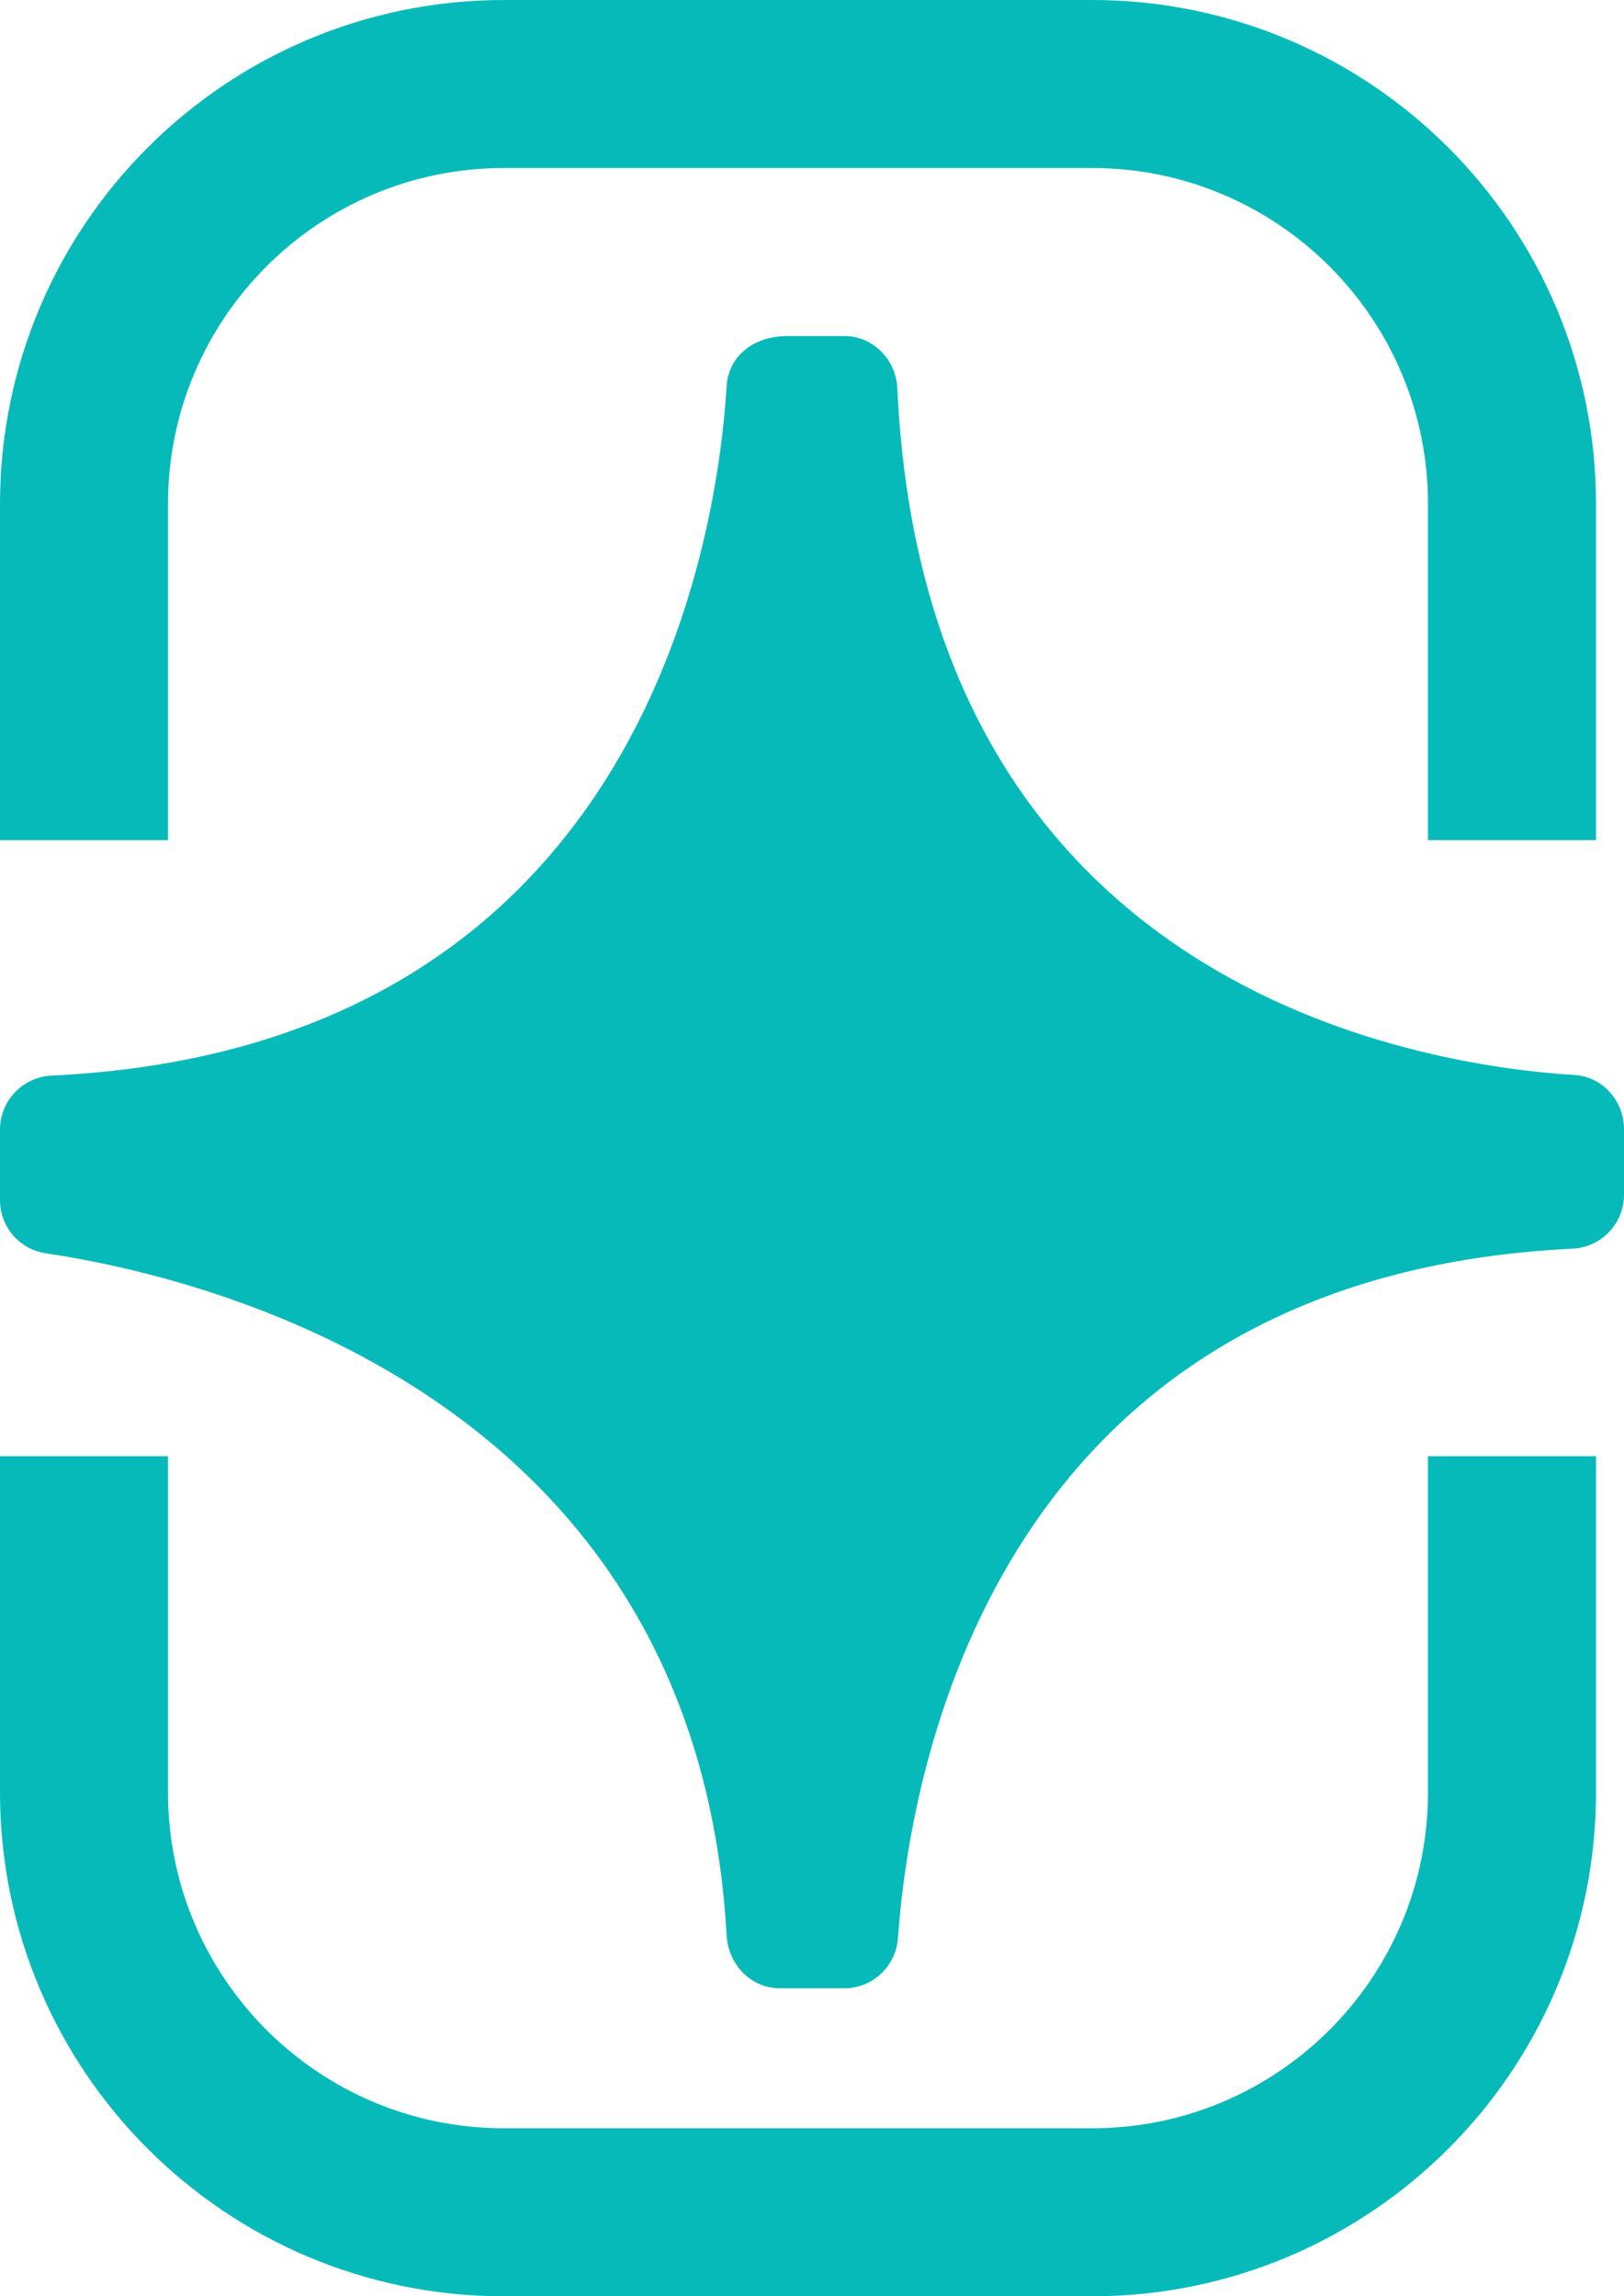
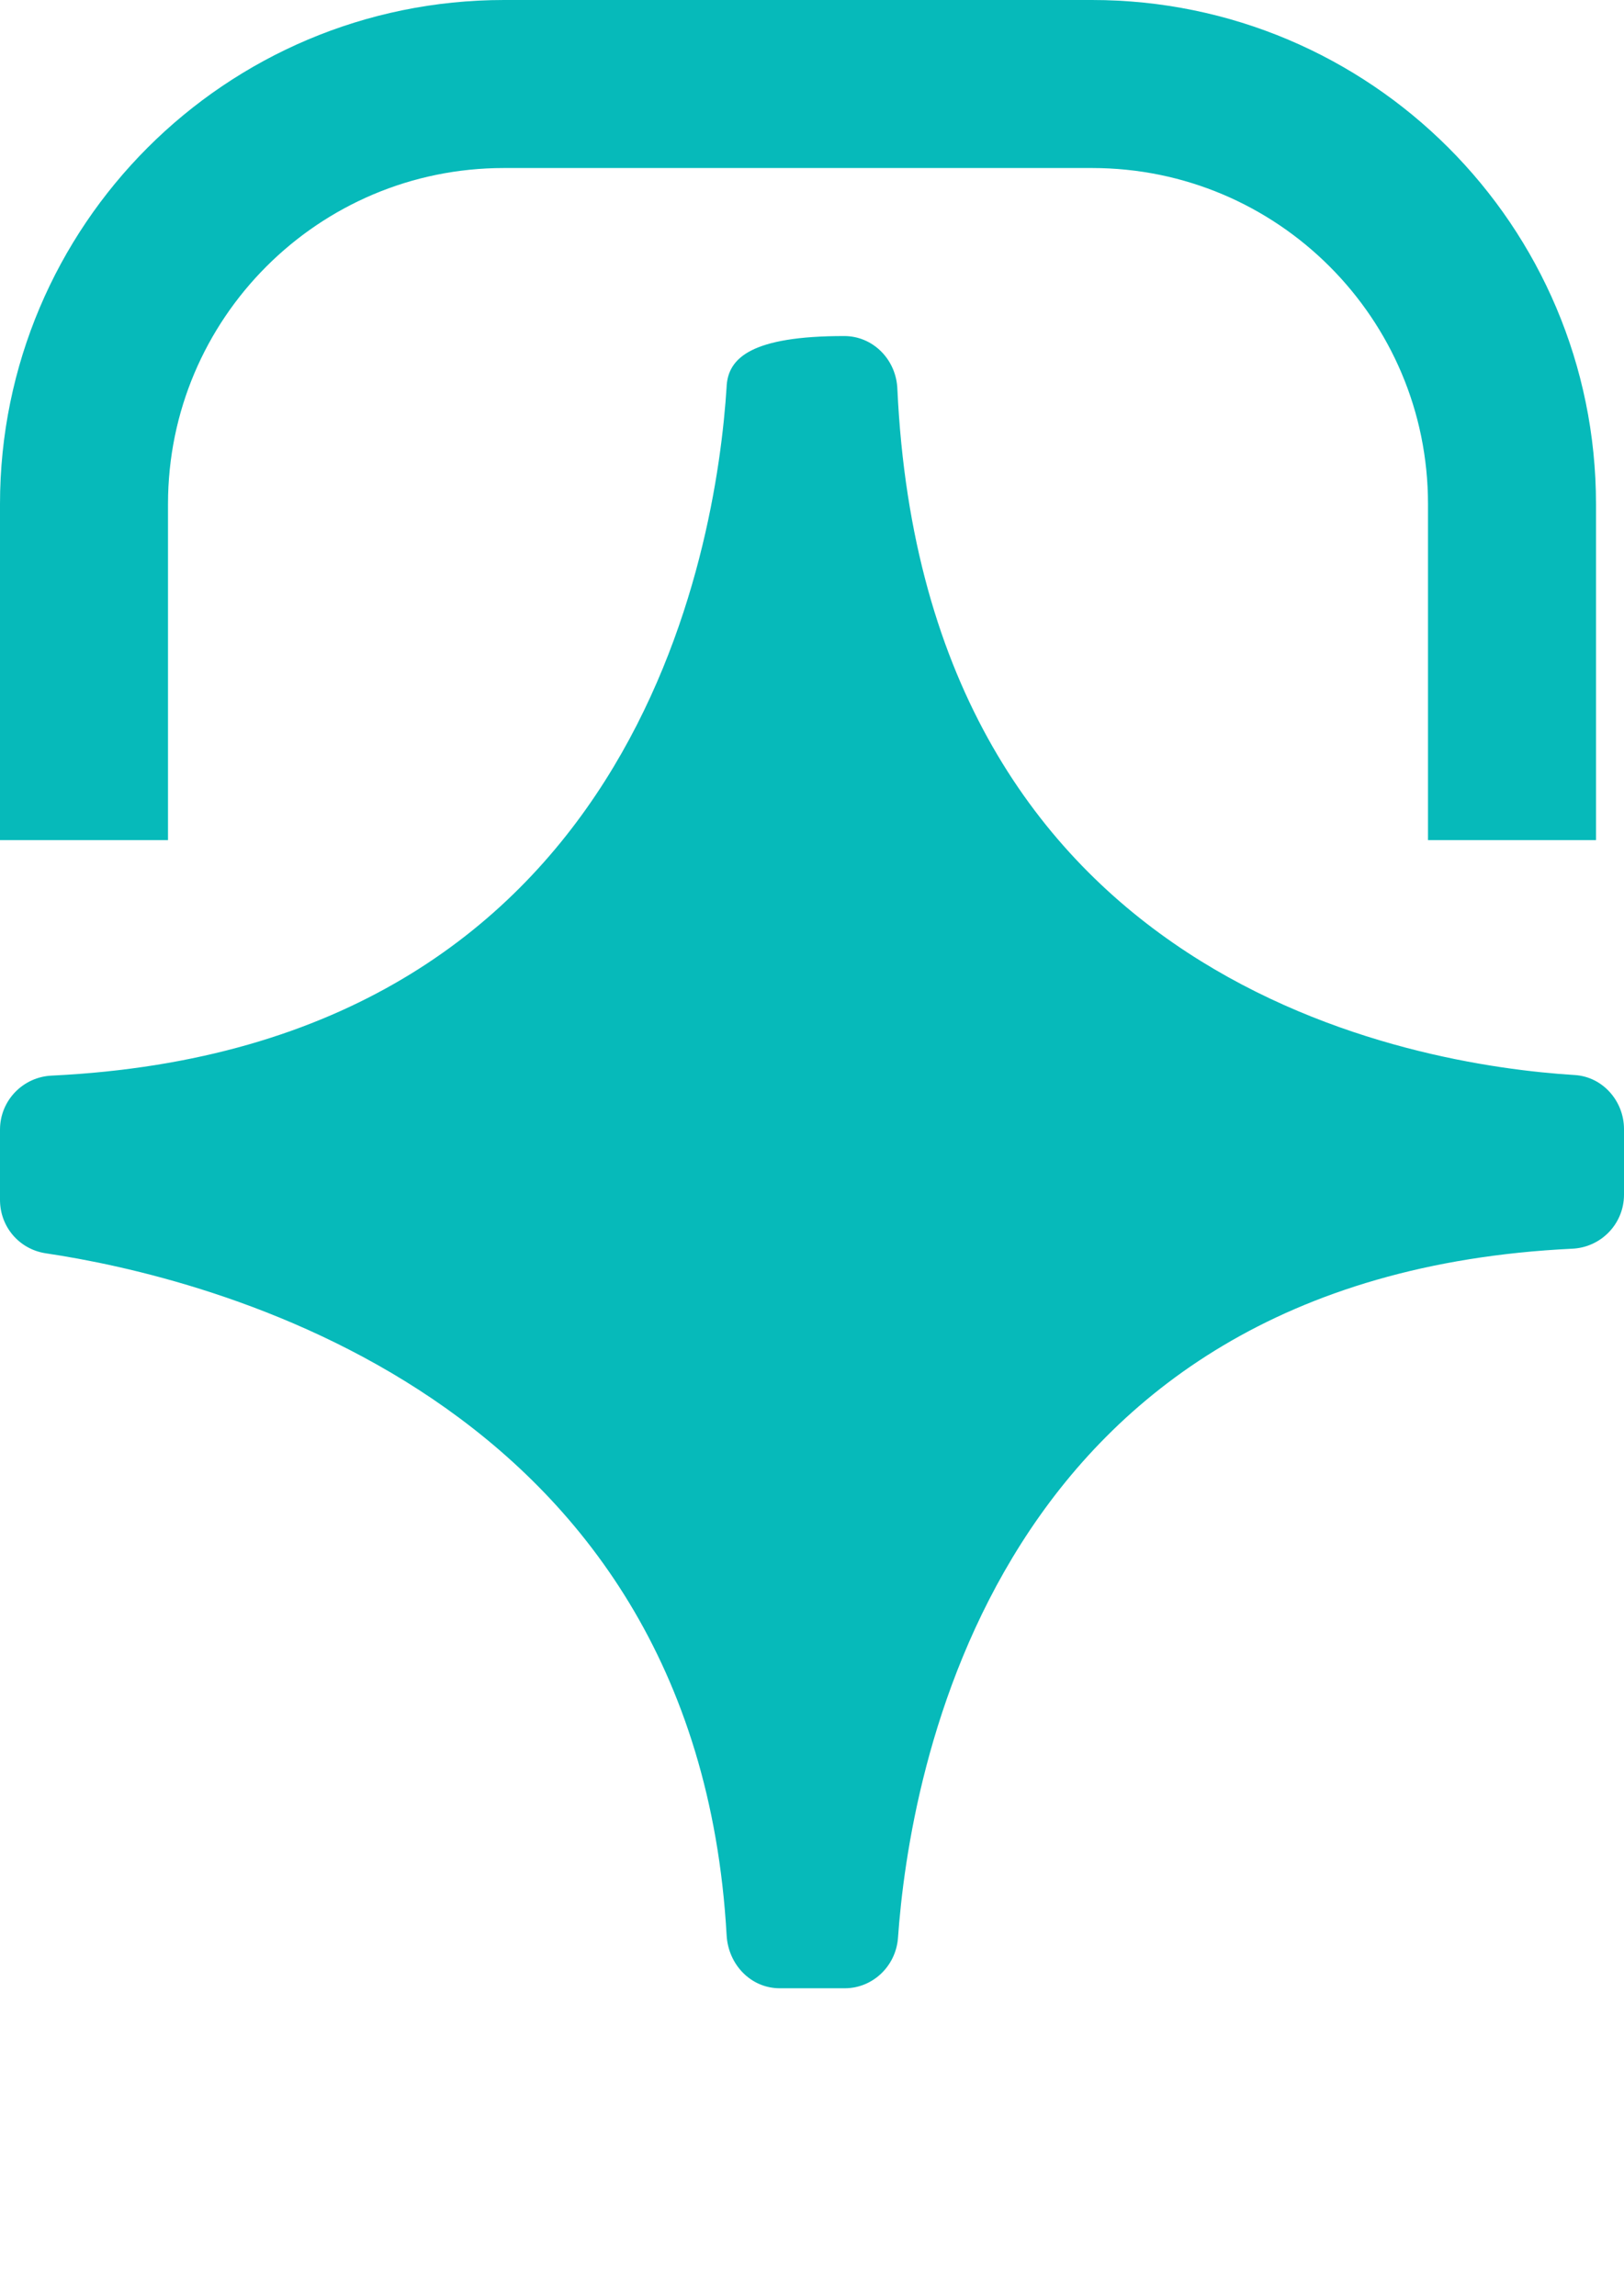
<svg xmlns="http://www.w3.org/2000/svg" width="58" height="82" viewBox="0 0 58 82" fill="none">
  <path d="M3 30V18C3 9.716 9.716 3 18 3H39C47.284 3 54 9.716 54 18V30" stroke="#06BABA" stroke-width="6" />
-   <path d="M54 52L54 64C54 72.284 47.284 79 39 79L18 79C9.716 79 3 72.284 3 64L3 52" stroke="#06BABA" stroke-width="6" />
-   <path d="M25.951 13.807C25.587 19.578 22.74 37.403 1.858 38.409C0.828 38.45 0 39.292 0 40.34V42.845C0 43.81 0.687 44.611 1.636 44.755C7.169 45.576 24.86 49.704 25.951 69.111C26.011 70.158 26.819 71 27.849 71H30.171C31.161 71 31.989 70.22 32.07 69.213C32.474 63.443 35.382 45.597 56.142 44.591C57.172 44.55 58 43.708 58 42.66V40.319C58 39.313 57.233 38.45 56.243 38.389C50.568 38.04 33.039 35.206 32.049 13.889C32.009 12.842 31.181 12 30.151 12H28.132C26.839 12 26.011 12.78 25.951 13.787V13.807Z" fill="#06BABA" />
+   <path d="M25.951 13.807C25.587 19.578 22.74 37.403 1.858 38.409C0.828 38.45 0 39.292 0 40.34V42.845C0 43.81 0.687 44.611 1.636 44.755C7.169 45.576 24.86 49.704 25.951 69.111C26.011 70.158 26.819 71 27.849 71H30.171C31.161 71 31.989 70.22 32.07 69.213C32.474 63.443 35.382 45.597 56.142 44.591C57.172 44.55 58 43.708 58 42.66V40.319C58 39.313 57.233 38.45 56.243 38.389C50.568 38.04 33.039 35.206 32.049 13.889C32.009 12.842 31.181 12 30.151 12C26.839 12 26.011 12.78 25.951 13.787V13.807Z" fill="#06BABA" />
</svg>